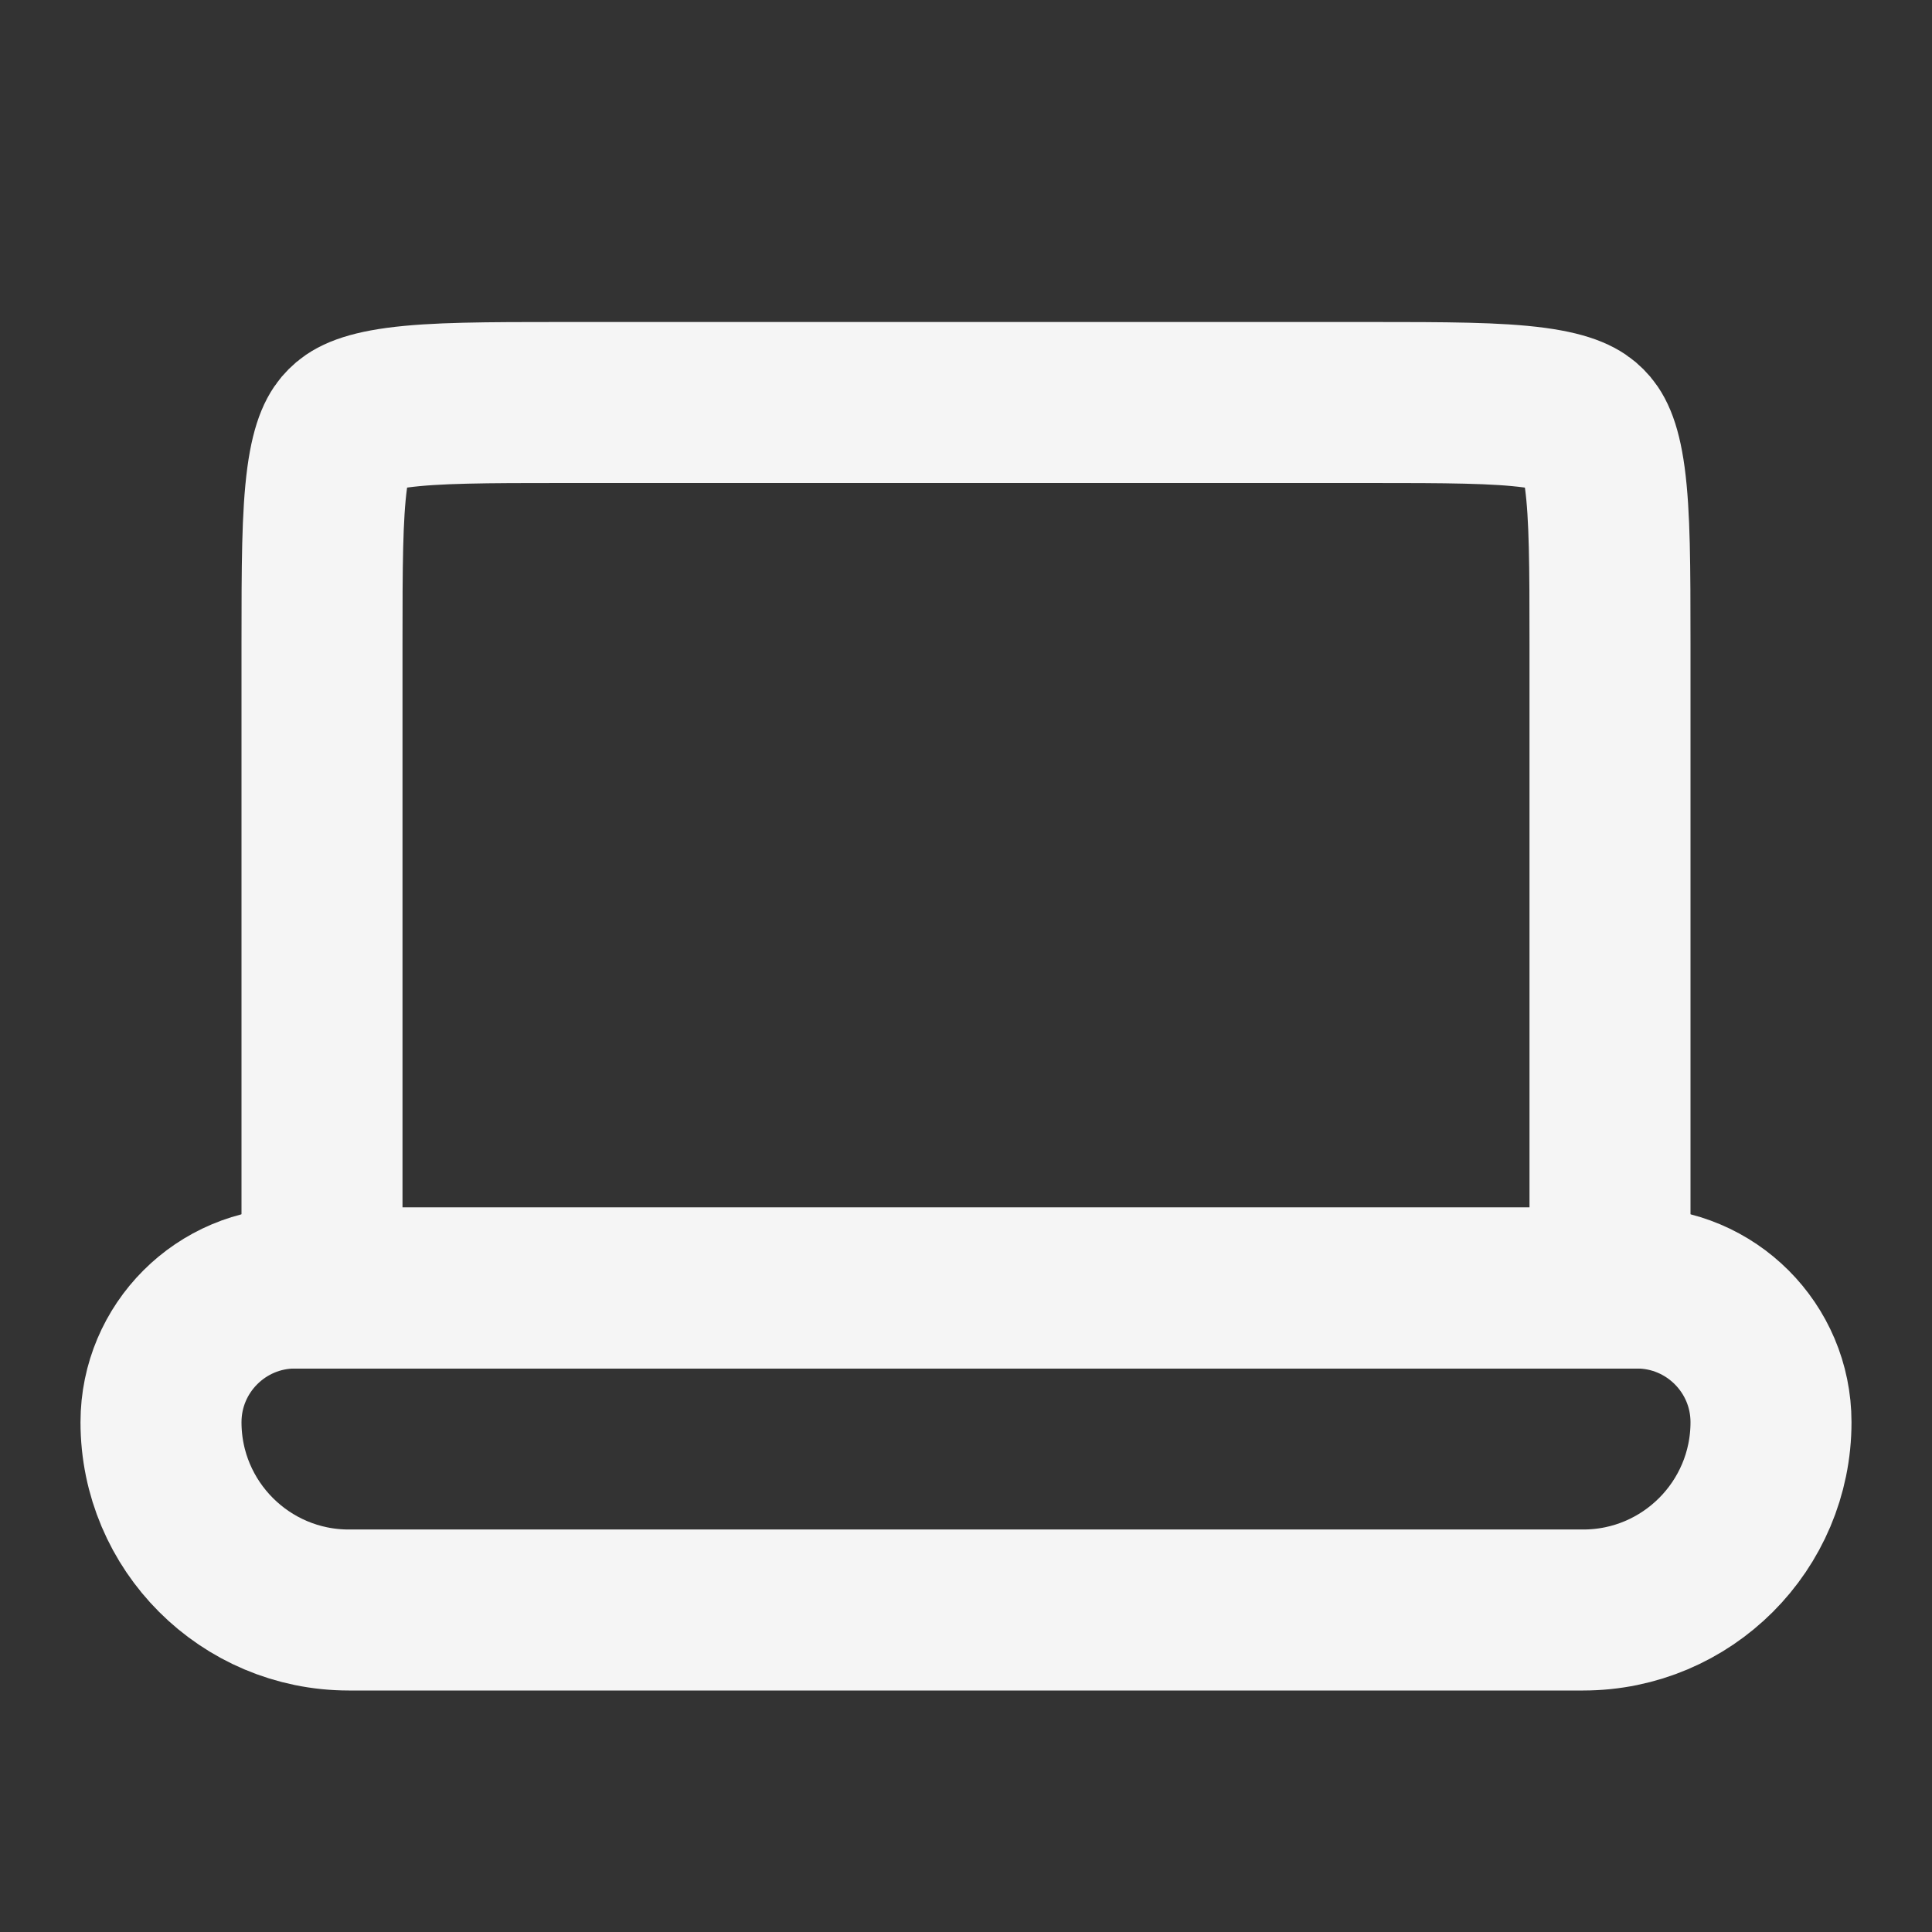
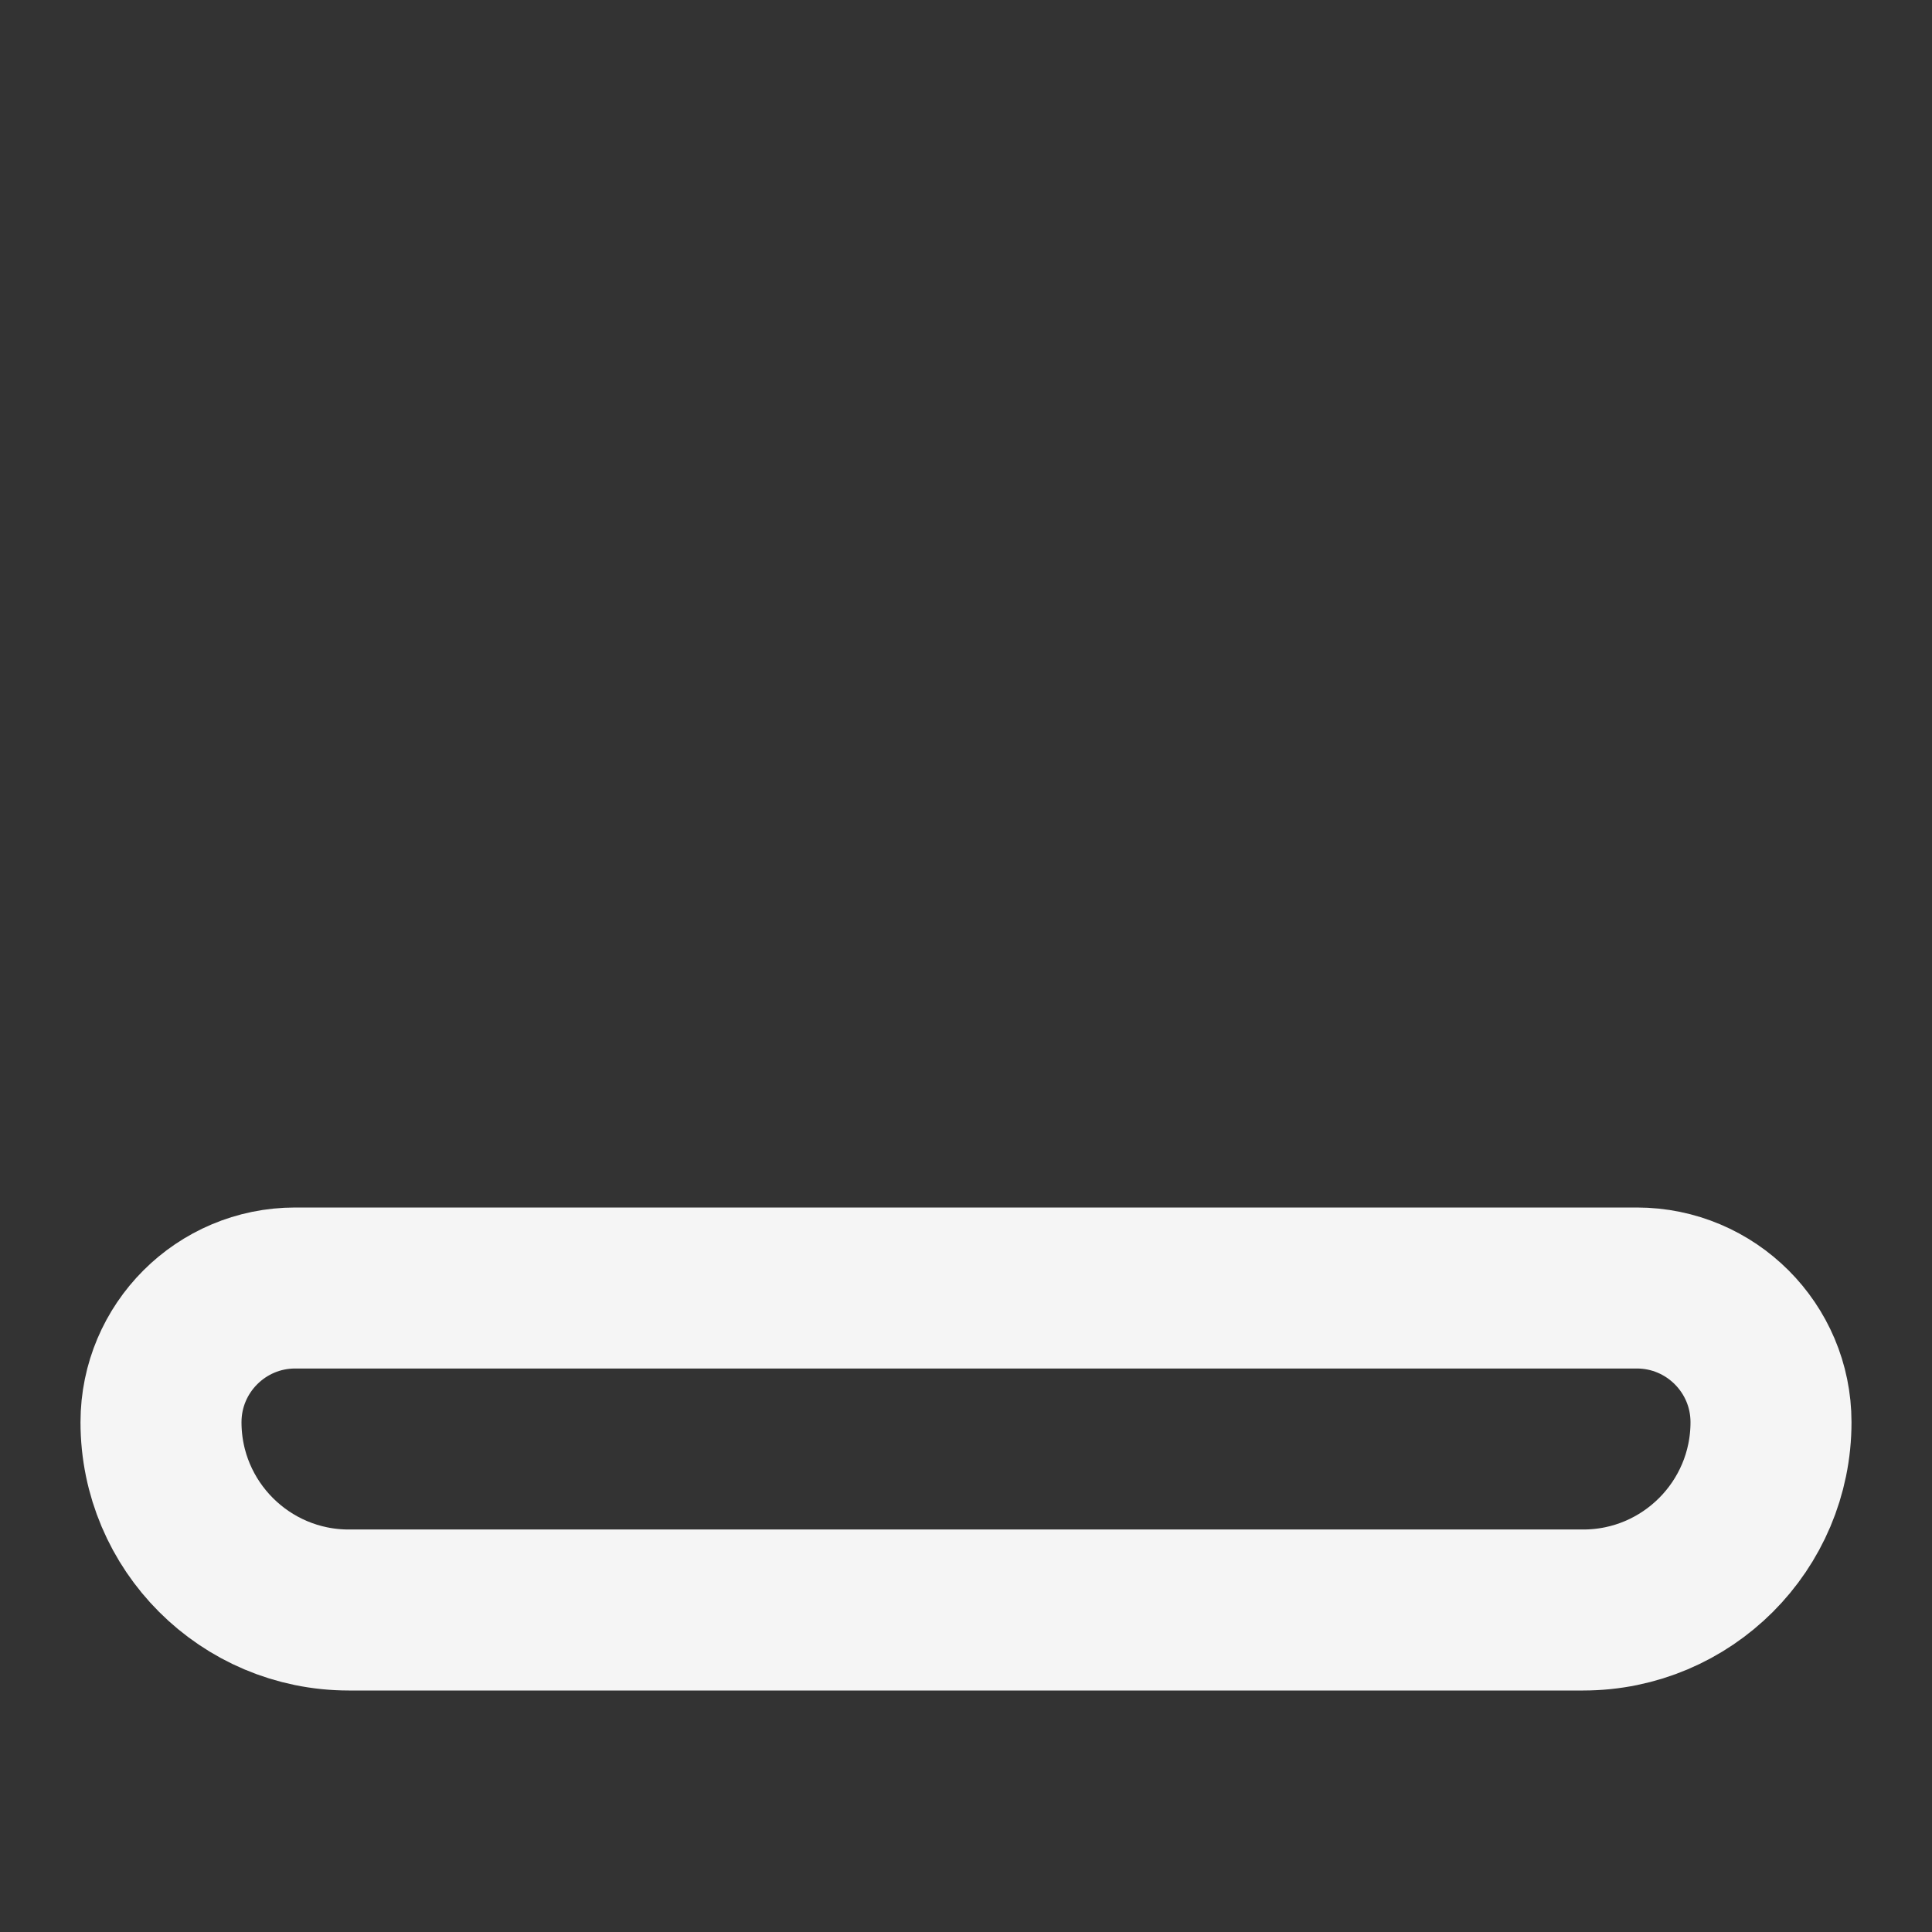
<svg xmlns="http://www.w3.org/2000/svg" width="24" height="24" viewBox="0 0 24 24" fill="none">
  <rect x="0" y="0" width="24" height="24" fill="#333333" stroke="none" />
-   <path d="M7 5H17C17.971 5 18.599 5.002 19.061 5.064C19.495 5.123 19.631 5.217 19.707 5.293C19.783 5.369 19.877 5.505 19.936 5.938C19.998 6.401 20 7.029 20 8V16H4V8C4 7.029 4.002 6.401 4.064 5.938C4.123 5.505 4.217 5.369 4.293 5.293C4.369 5.217 4.505 5.123 4.938 5.064C5.401 5.002 6.029 5 7 5Z" stroke="#F5F5F5" stroke-width="2" />
  <path d="M20.333 16C21.253 16 22 16.747 22 17.667C22 18.955 20.955 20 19.667 20H4.333C3.045 20 2 18.955 2 17.667C2 16.747 2.747 16 3.667 16H20.333Z" stroke="#F5F5F5" stroke-width="2" />
</svg>